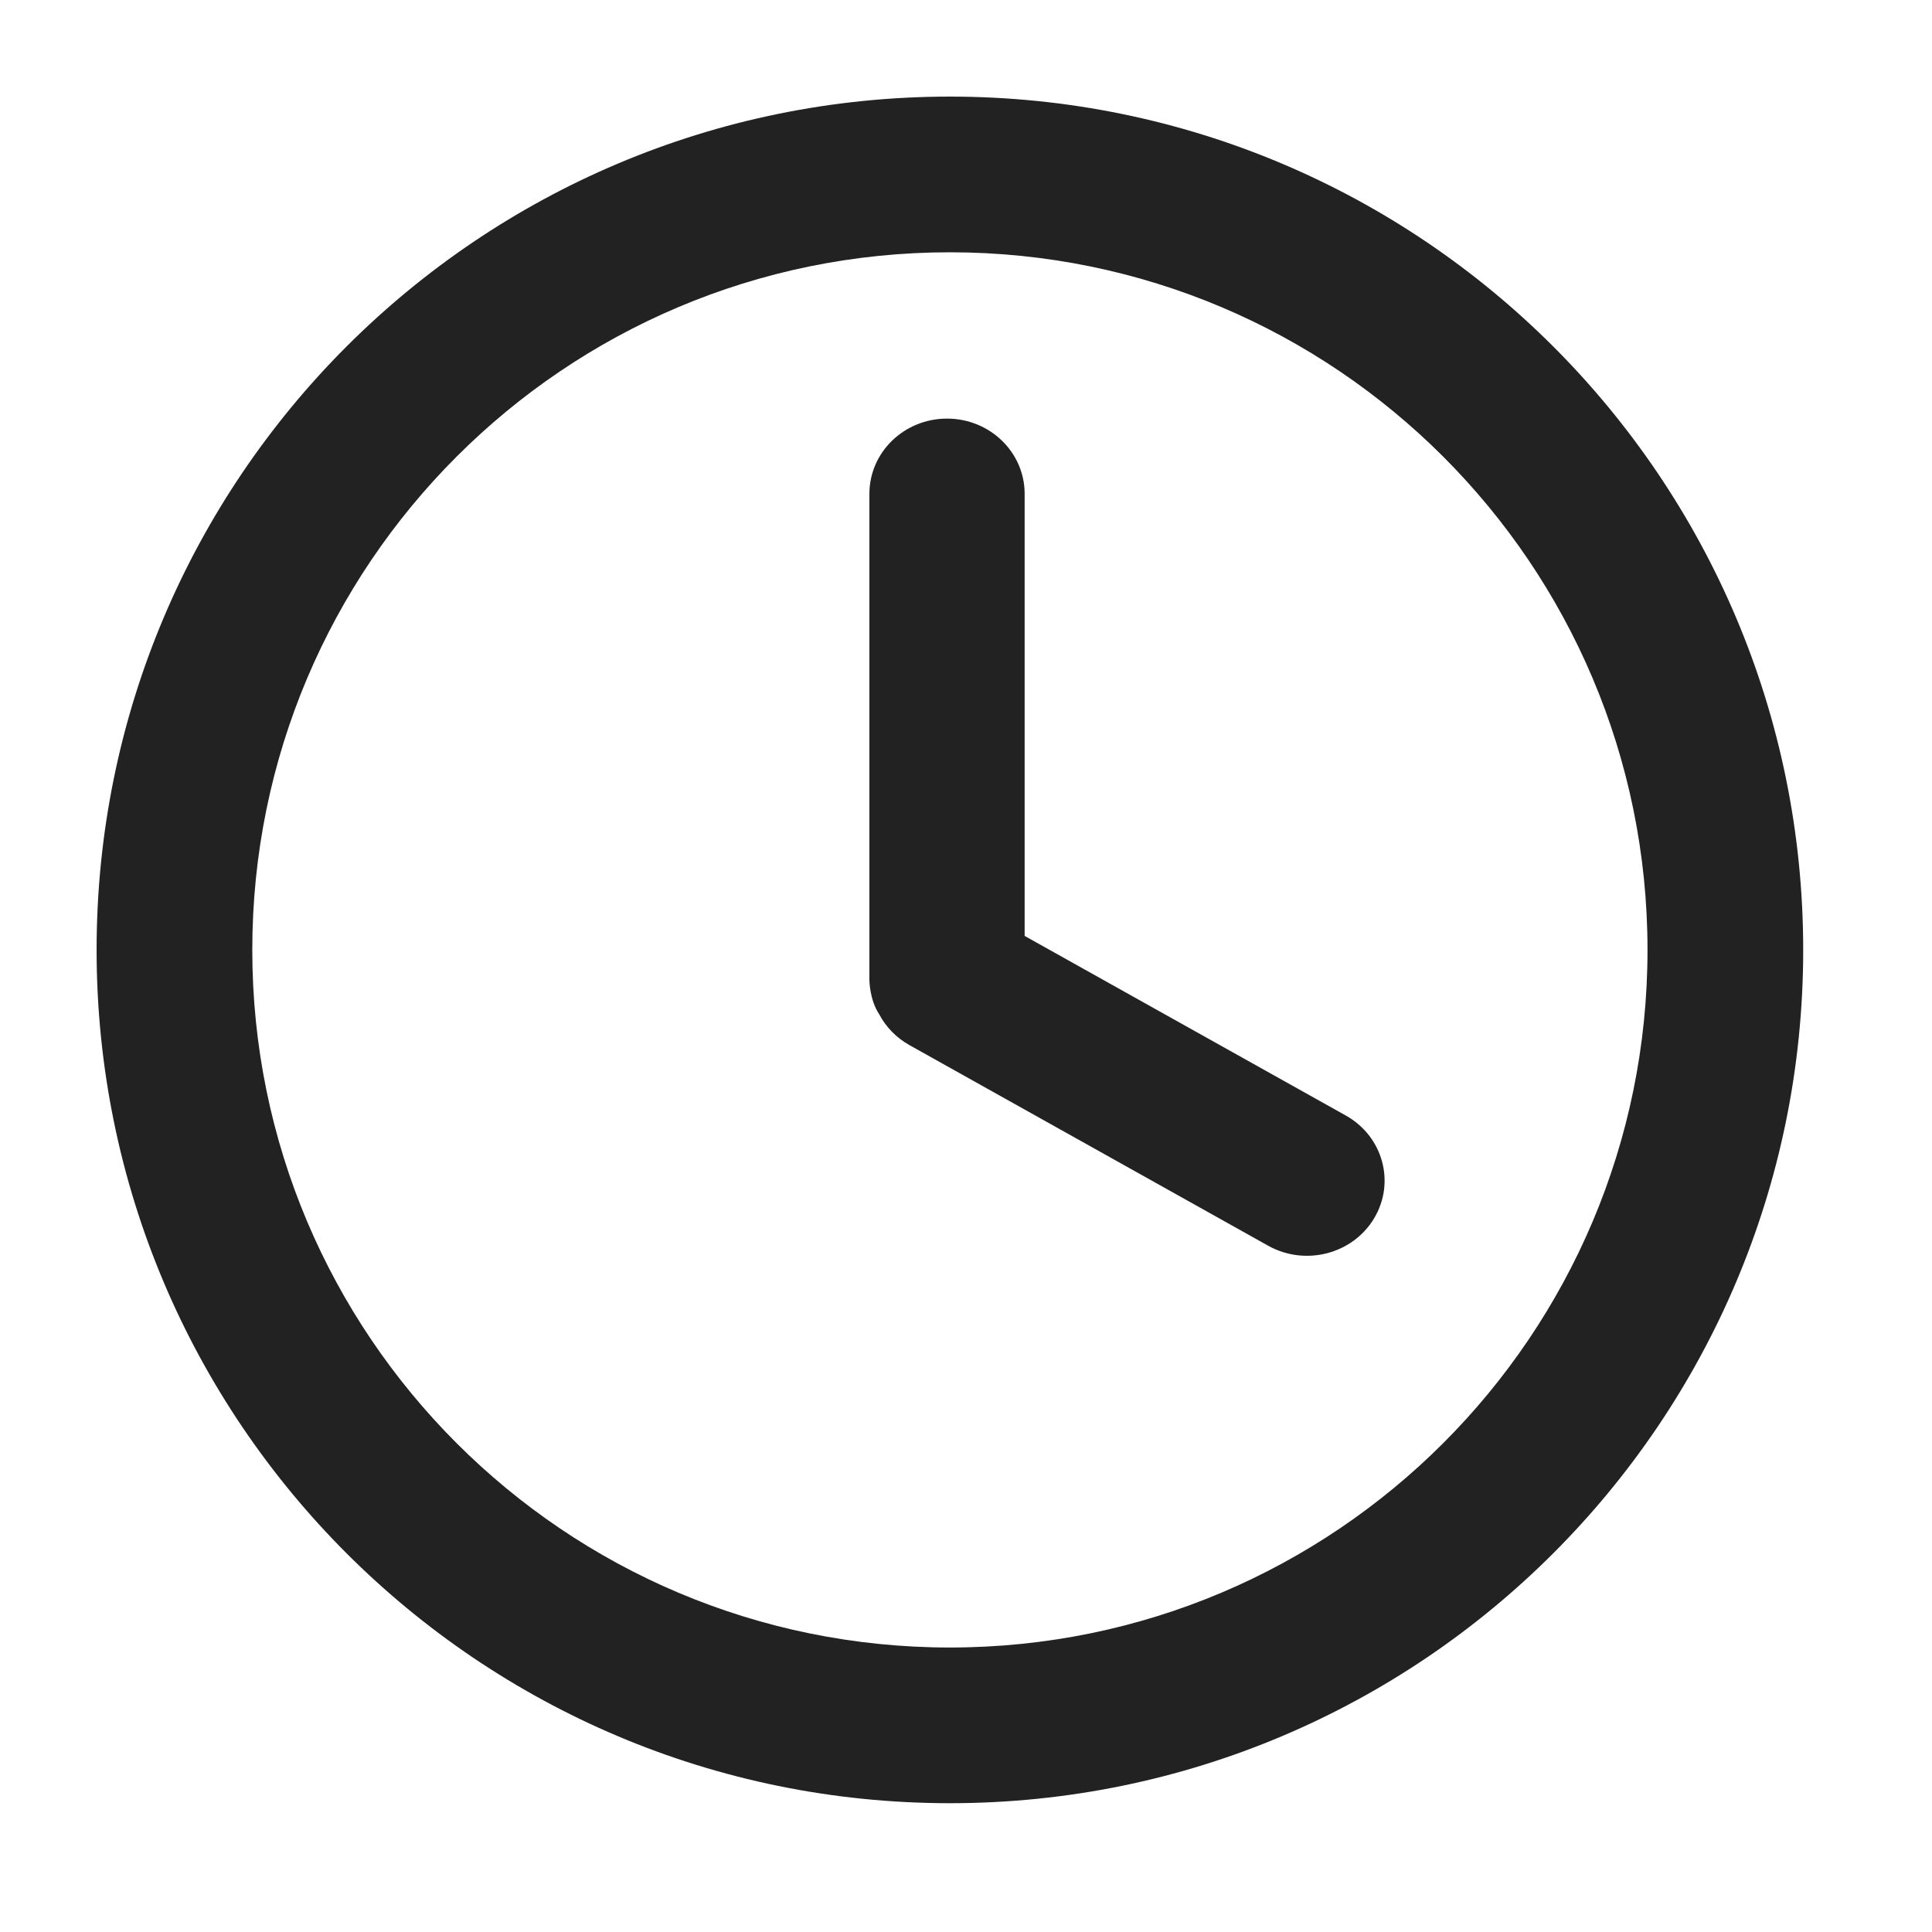
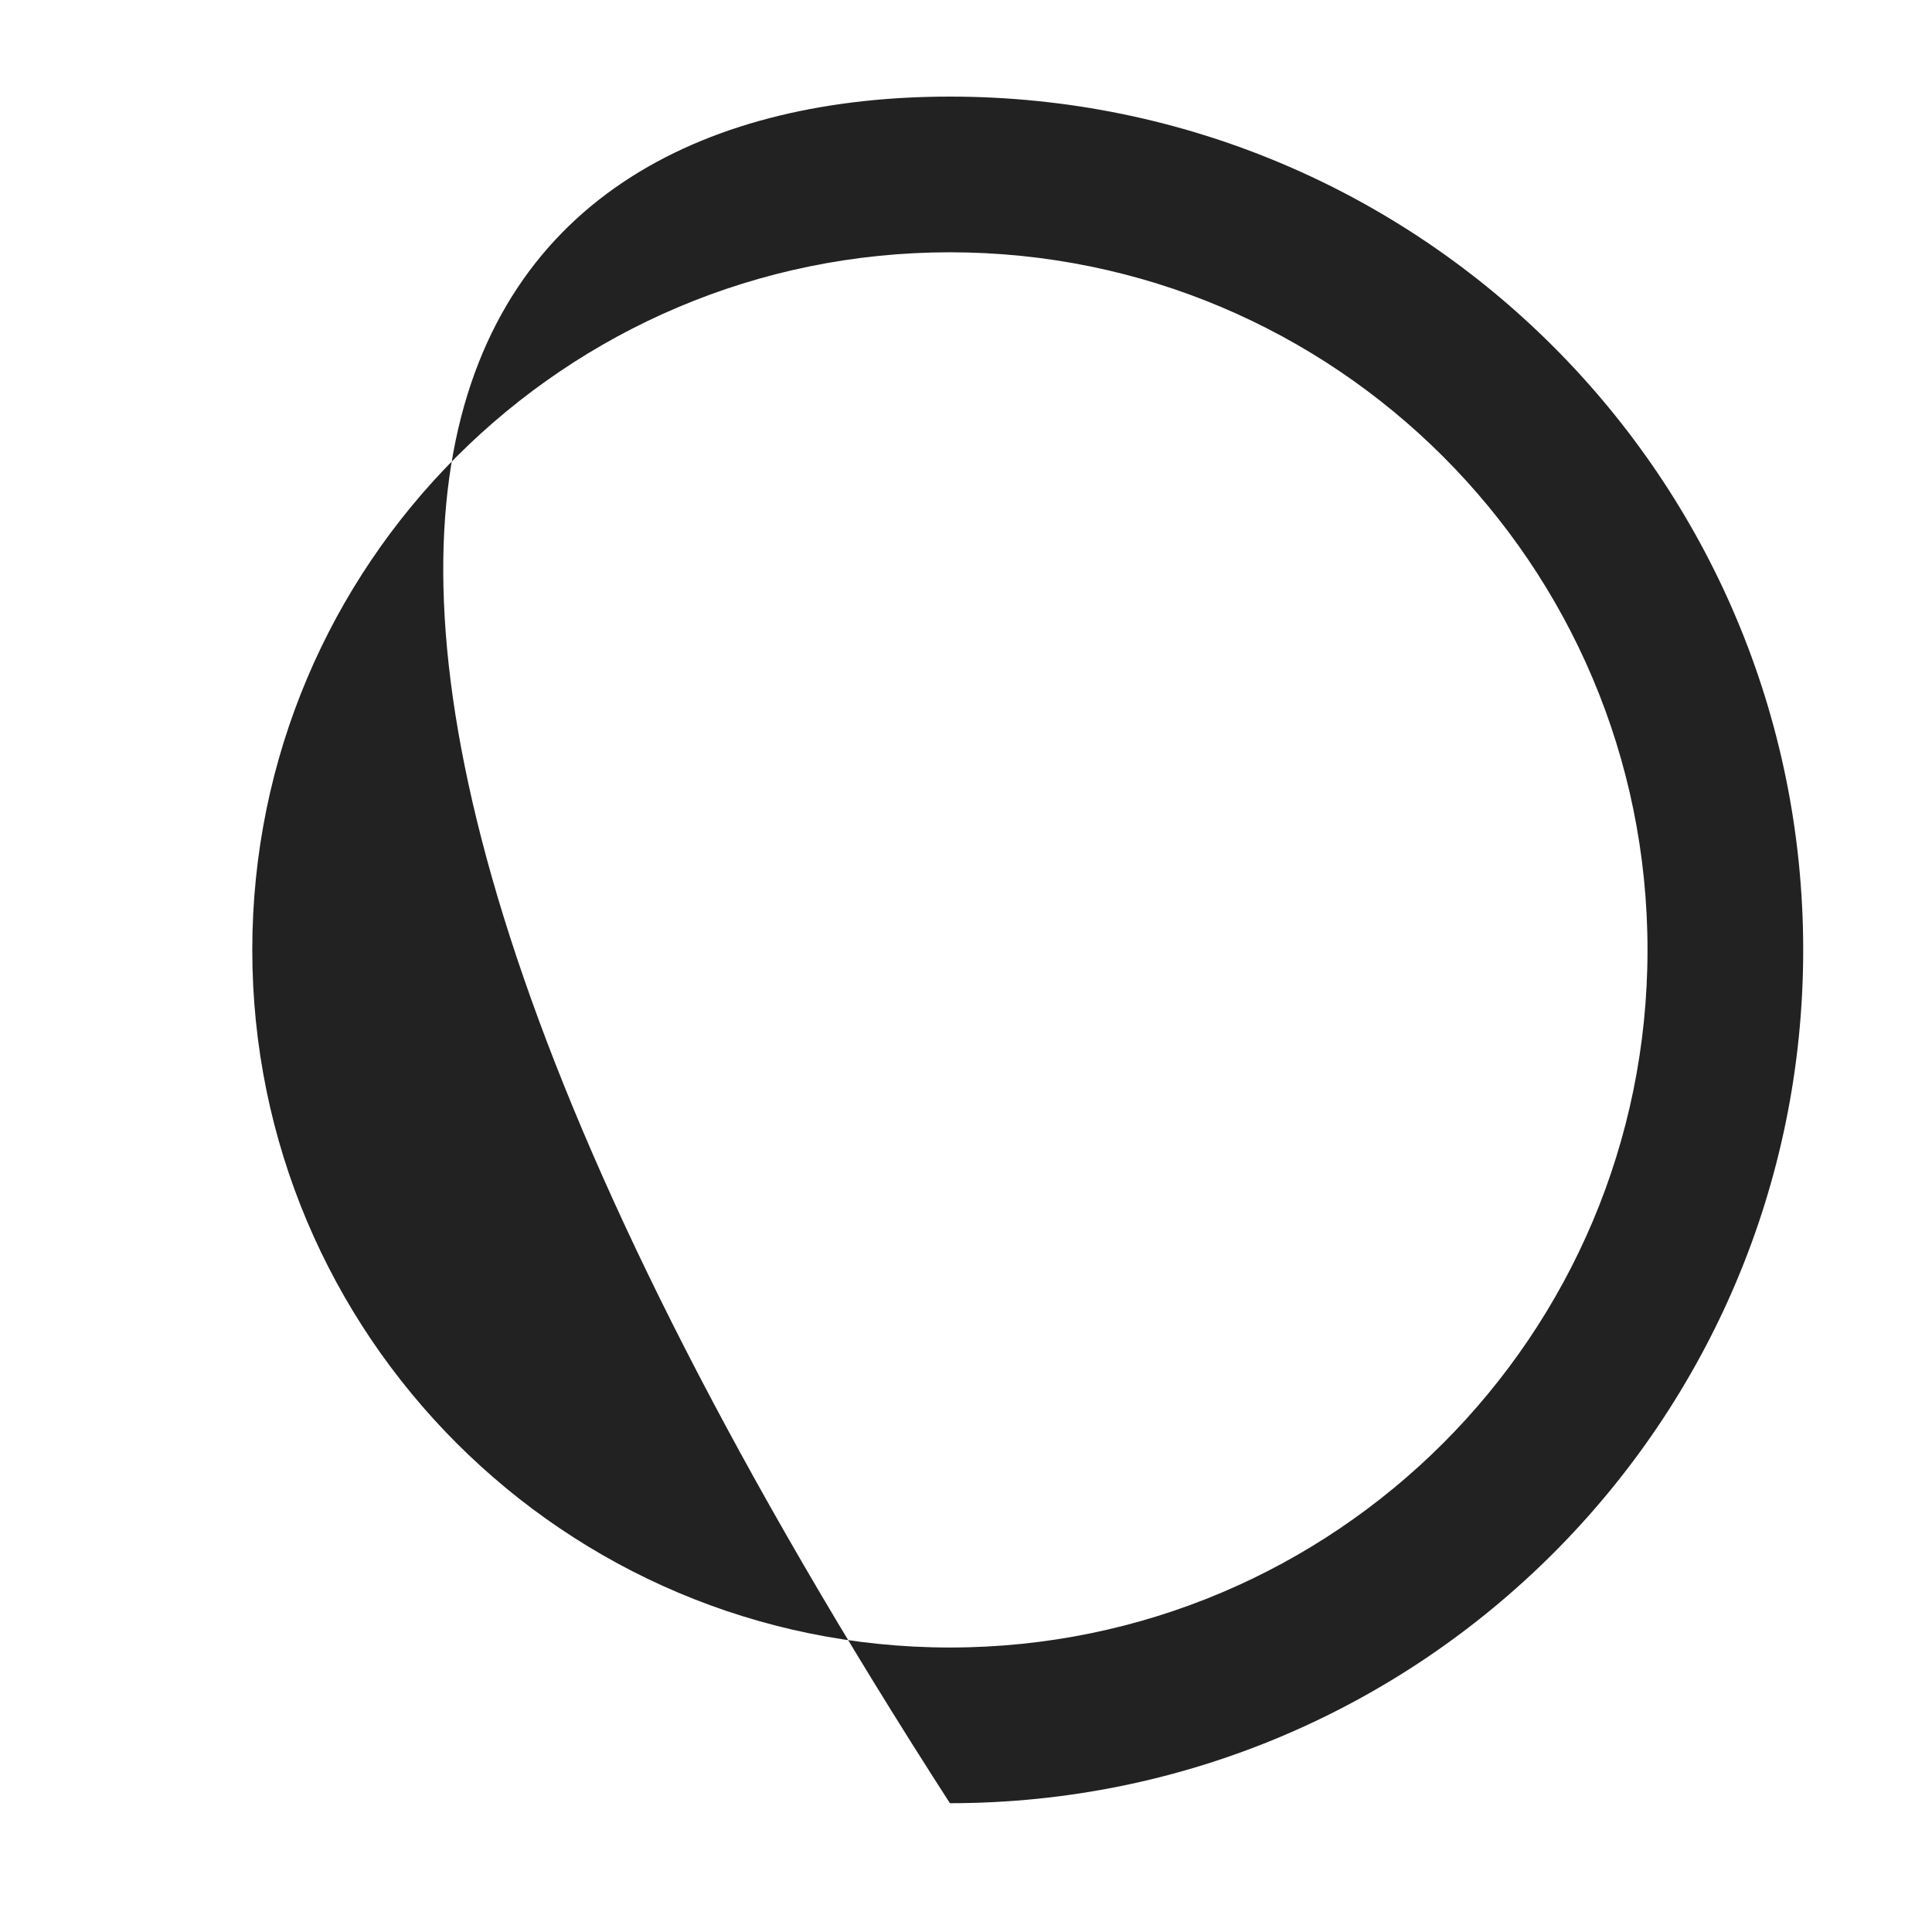
<svg xmlns="http://www.w3.org/2000/svg" width="60" height="60" viewBox="0 0 60 60" fill="none">
-   <path d="M56 29.5C56 44.136 44.136 56 29.5 56C14.864 56 3 44.136 3 29.5C3 14.864 14.864 3 29.5 3C44.136 3 56 14.864 56 29.5ZM7.835 29.5C7.835 41.465 17.535 51.165 29.5 51.165C41.465 51.165 51.165 41.465 51.165 29.5C51.165 17.535 41.465 7.835 29.5 7.835C17.535 7.835 7.835 17.535 7.835 29.5Z" fill="#222222" />
-   <path d="M29.411 13C28.079 13 27 14.045 27 15.335V30.433C27 30.433 27 31.042 27.305 31.5C27.51 31.888 27.828 32.225 28.247 32.459L39.384 38.687C40.537 39.331 42.011 38.949 42.677 37.832C43.342 36.715 42.947 35.288 41.794 34.643L31.821 29.066V15.335C31.821 14.045 30.742 13 29.411 13Z" fill="#222222" />
+   <path d="M56 29.5C56 44.136 44.136 56 29.5 56C3 14.864 14.864 3 29.5 3C44.136 3 56 14.864 56 29.5ZM7.835 29.5C7.835 41.465 17.535 51.165 29.5 51.165C41.465 51.165 51.165 41.465 51.165 29.5C51.165 17.535 41.465 7.835 29.5 7.835C17.535 7.835 7.835 17.535 7.835 29.5Z" fill="#222222" />
</svg>